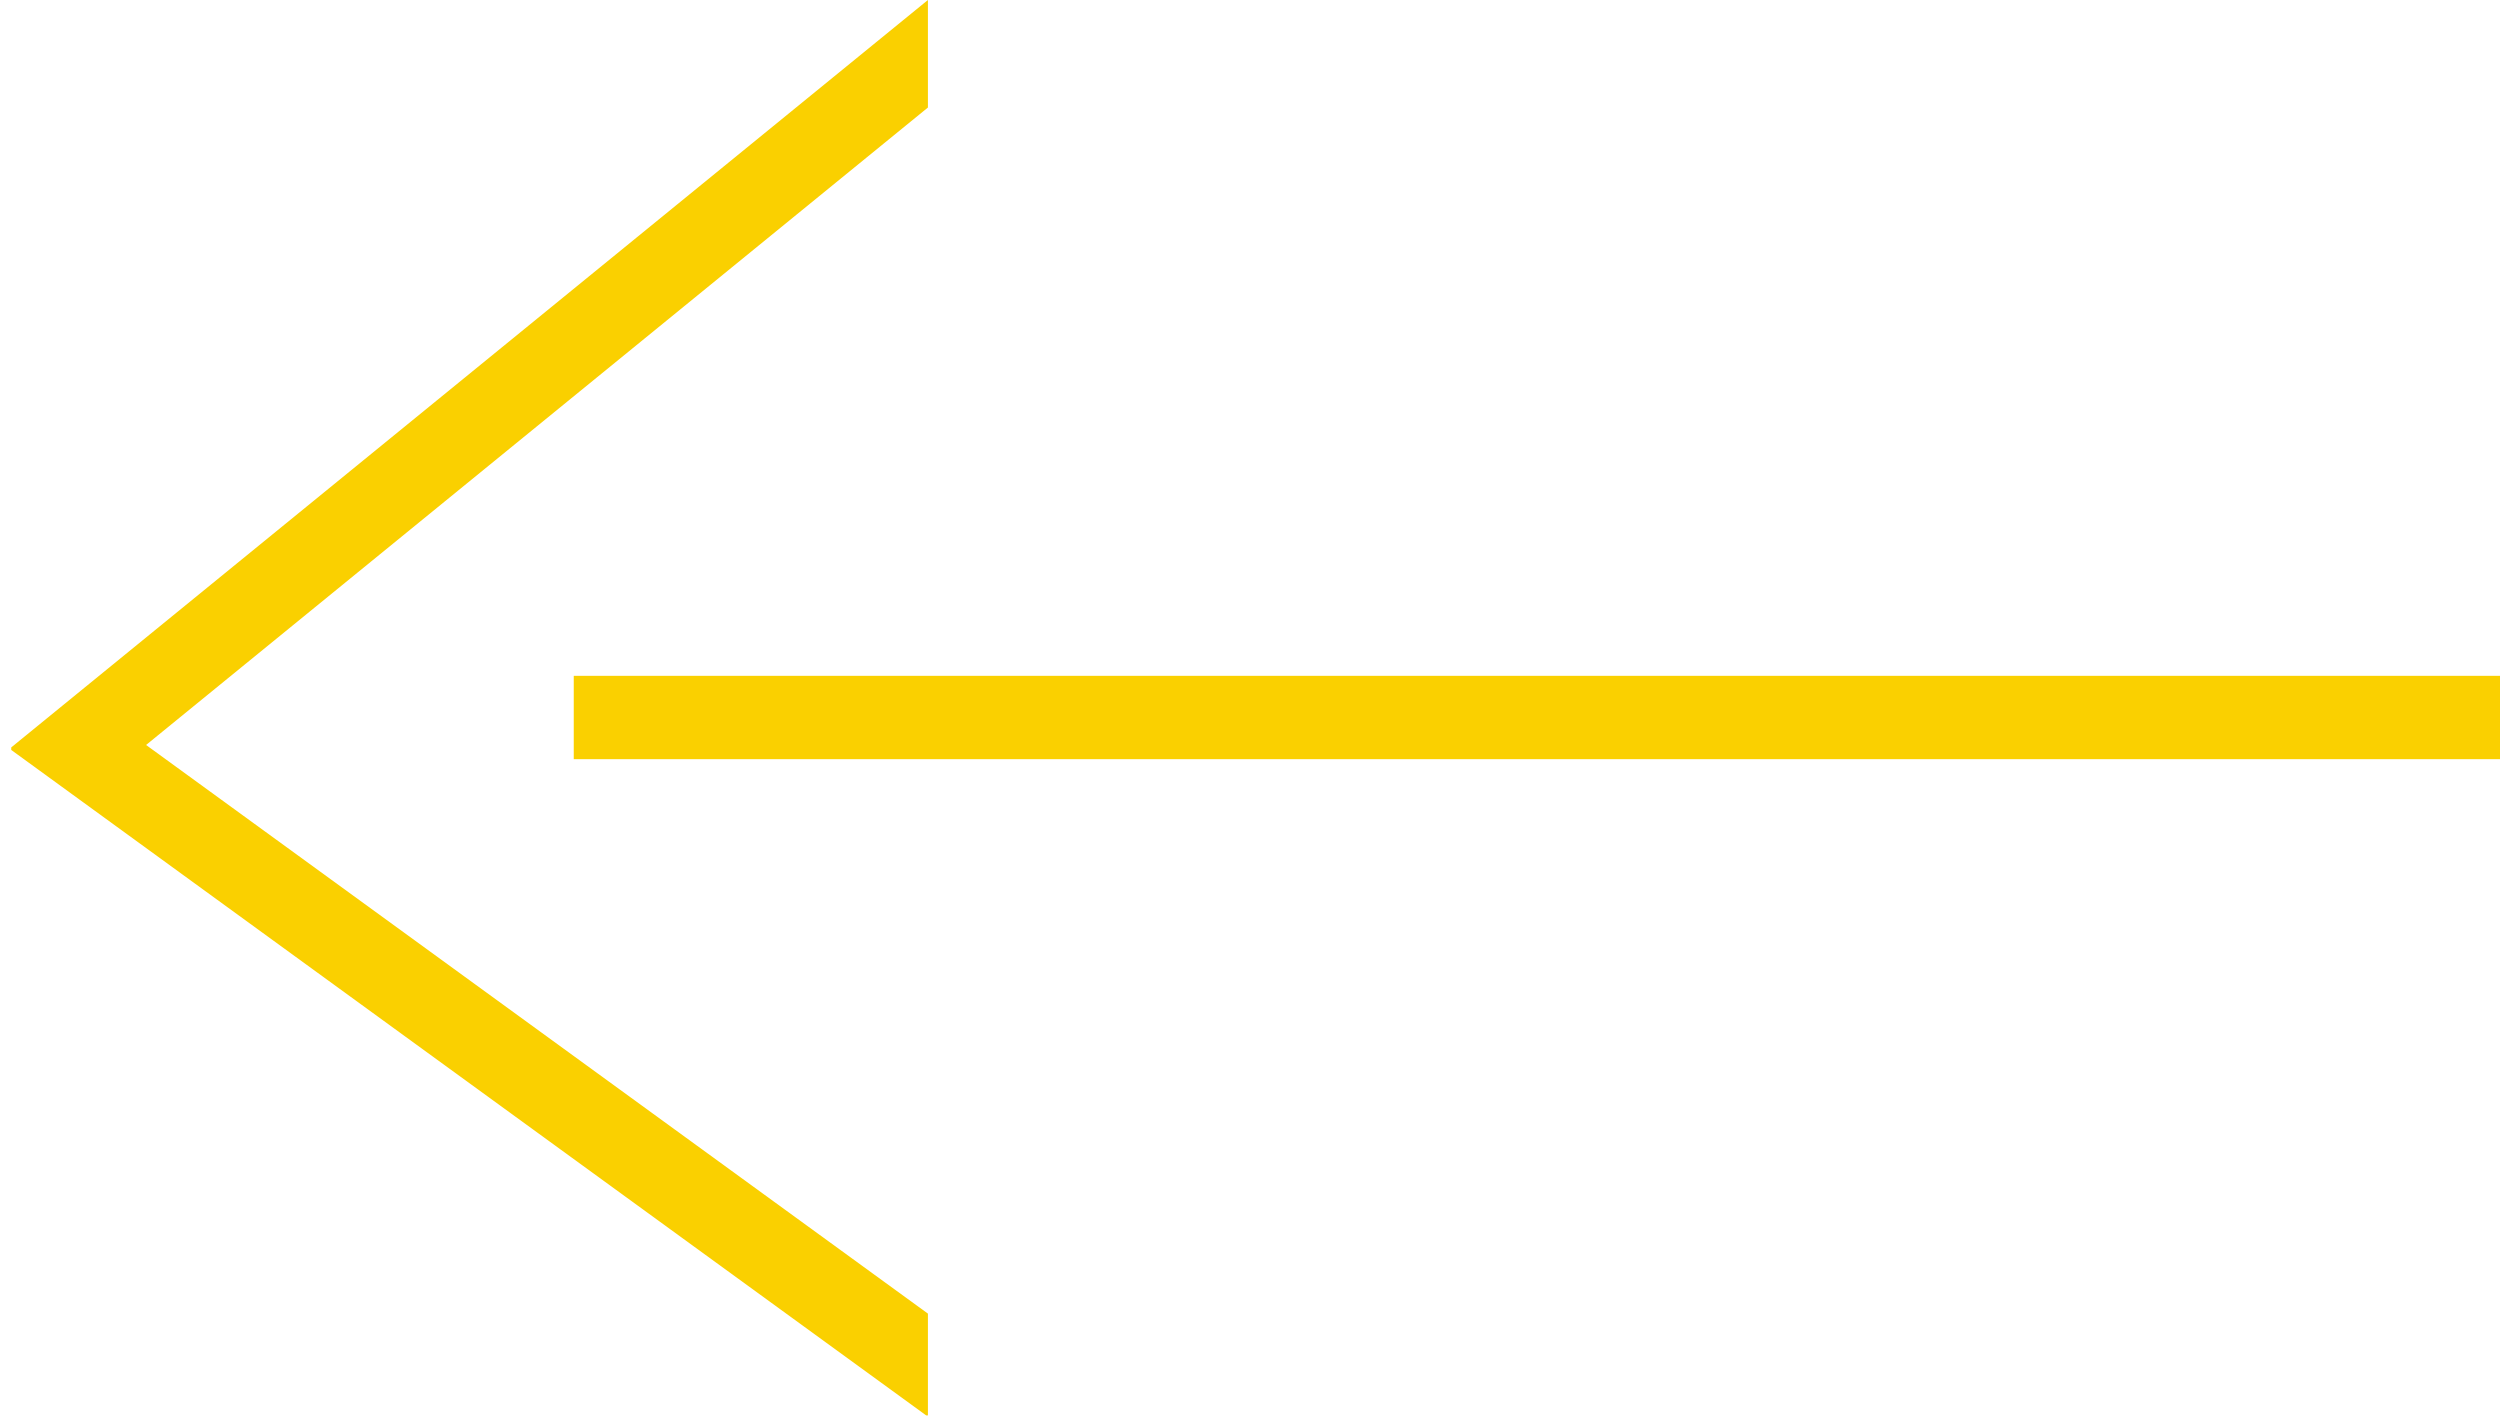
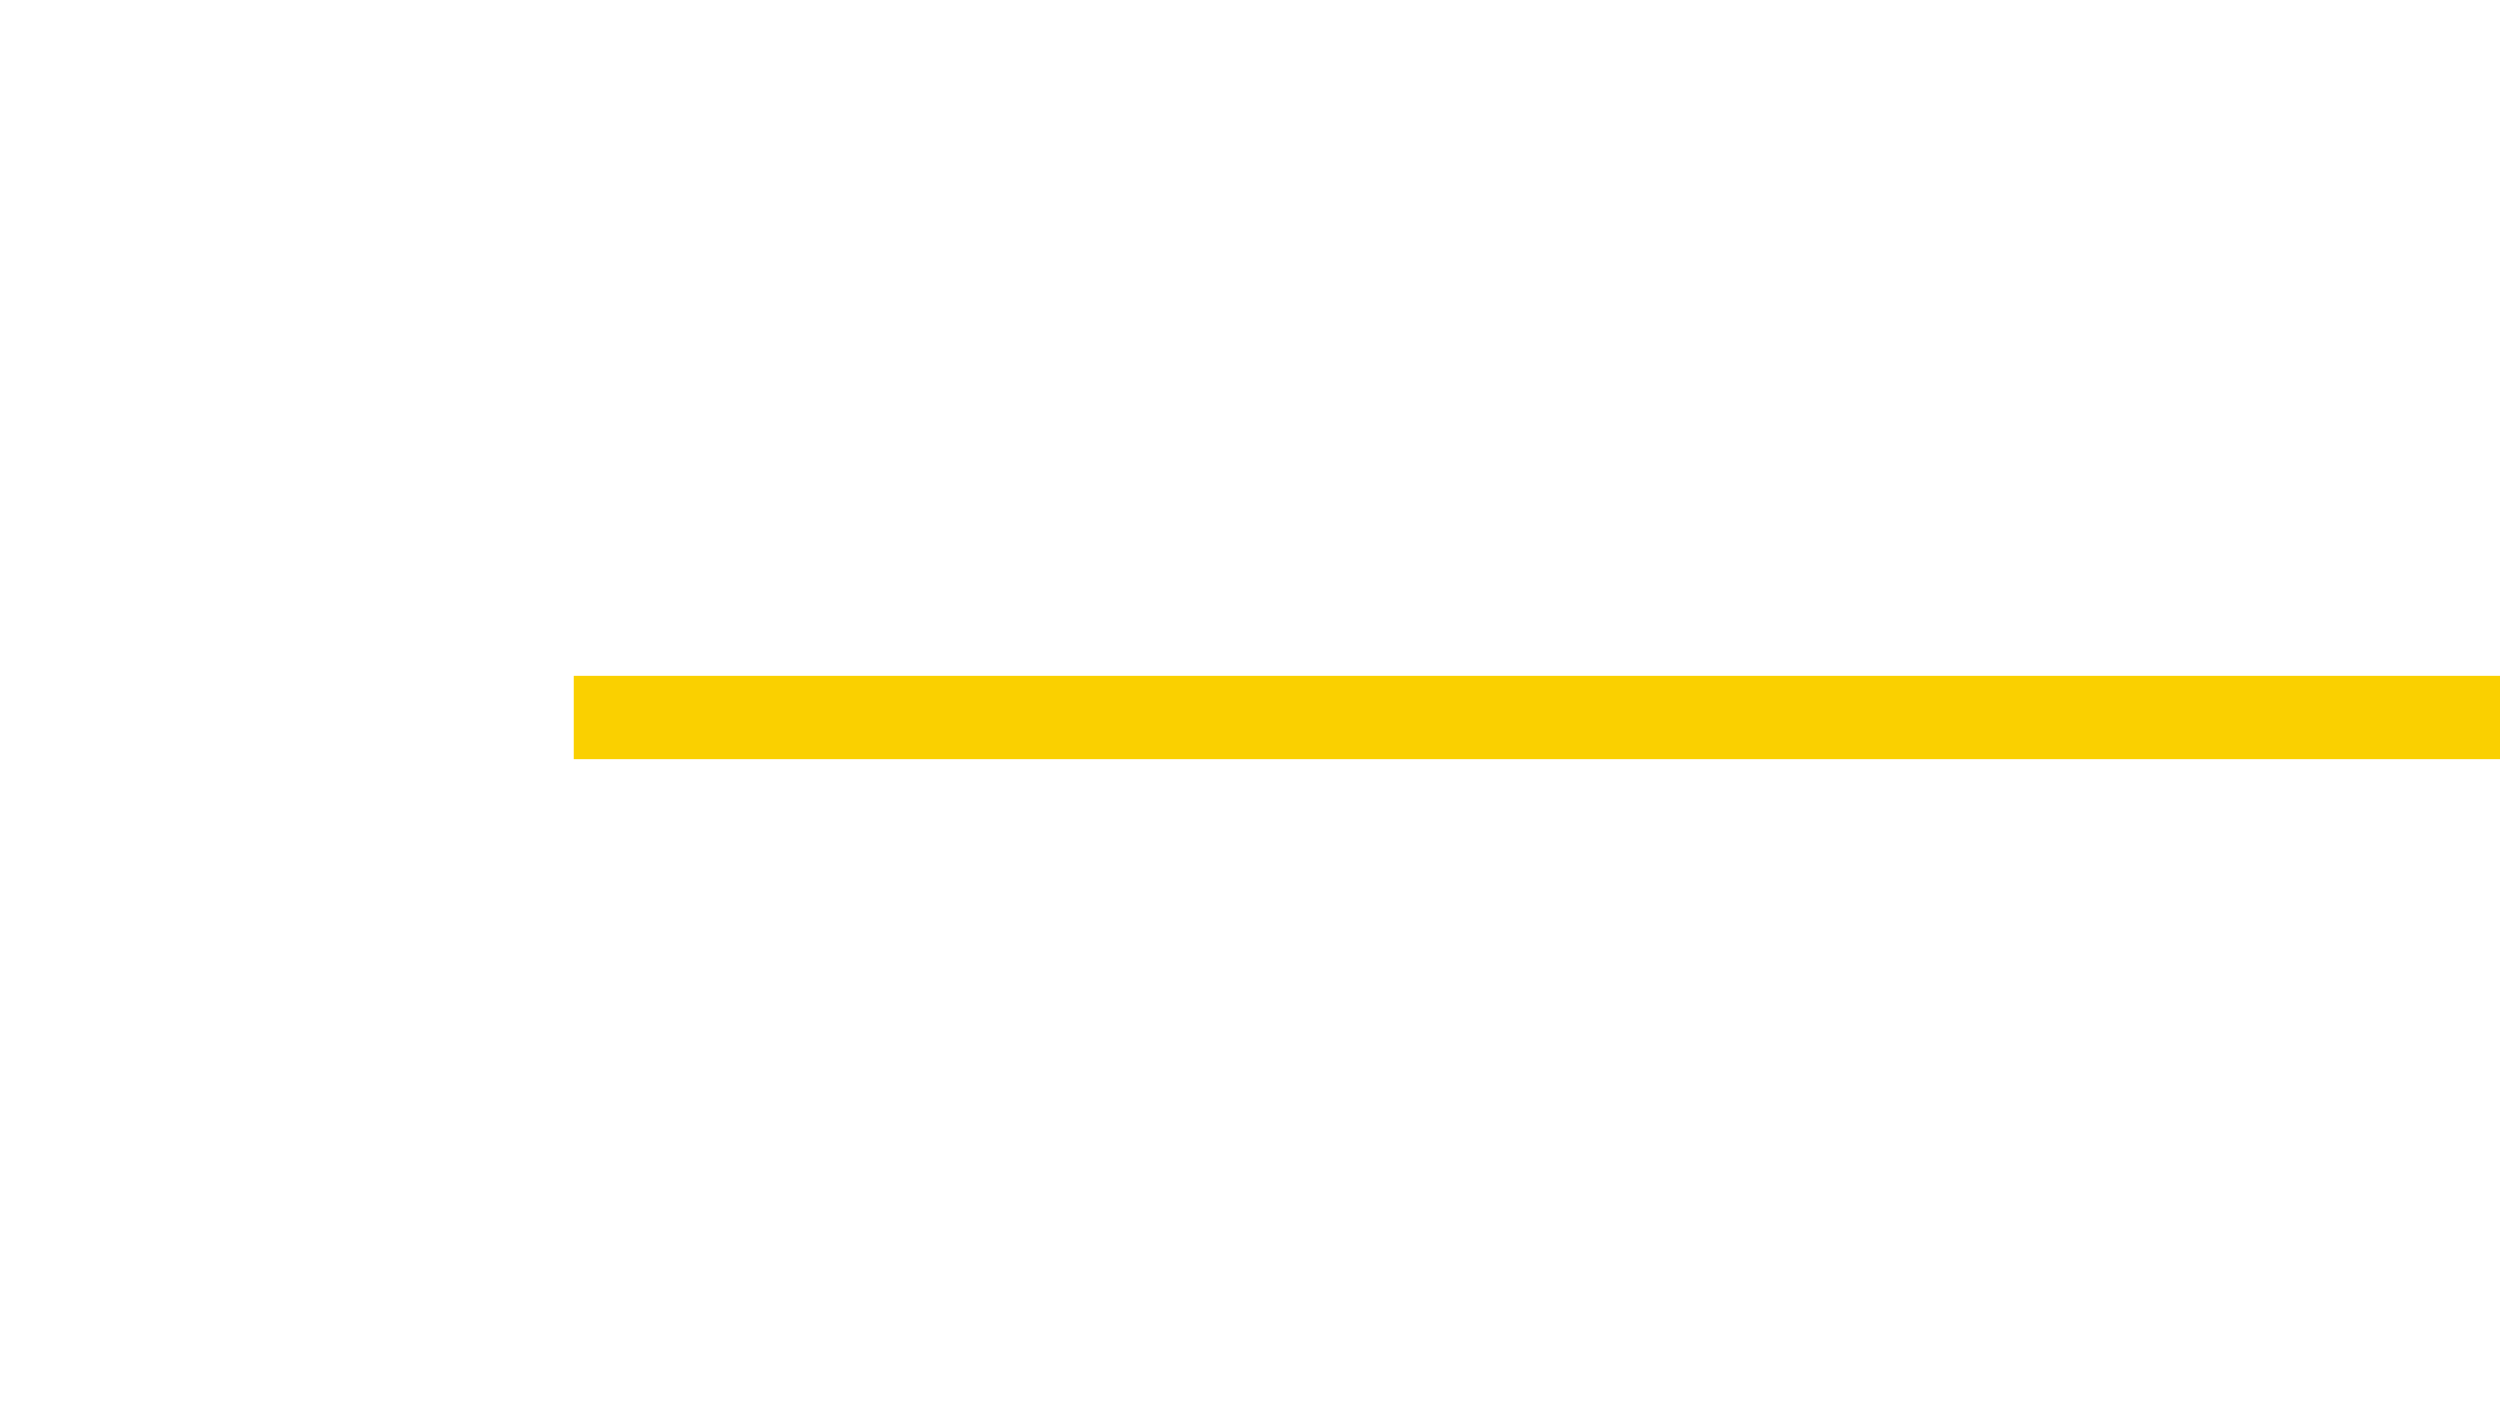
<svg xmlns="http://www.w3.org/2000/svg" enable-background="new 0 0 60 34" viewBox="0 0 60 34">
  <clipPath id="a">
    <path d="m22.27 34-22.04-16.03 22.04-17.97" />
  </clipPath>
  <clipPath id="b">
    <path d="m-28.73-.03h80v35h-80z" />
  </clipPath>
  <clipPath id="c">
-     <path d="m.27-.03h23v34h-23z" />
-   </clipPath>
+     </clipPath>
  <g clip-path="url(#a)" enable-background="new">
    <g clip-path="url(#b)">
      <path clip-path="url(#c)" d="m22.27 34-22.04-16.03 22.04-17.97" fill="none" stroke="#fad000" stroke-miterlimit="10" stroke-width="4" />
    </g>
  </g>
  <path d="m59.77 17.22h-45" fill="none" stroke="#fad000" stroke-linecap="square" stroke-miterlimit="10" stroke-width="2" />
</svg>